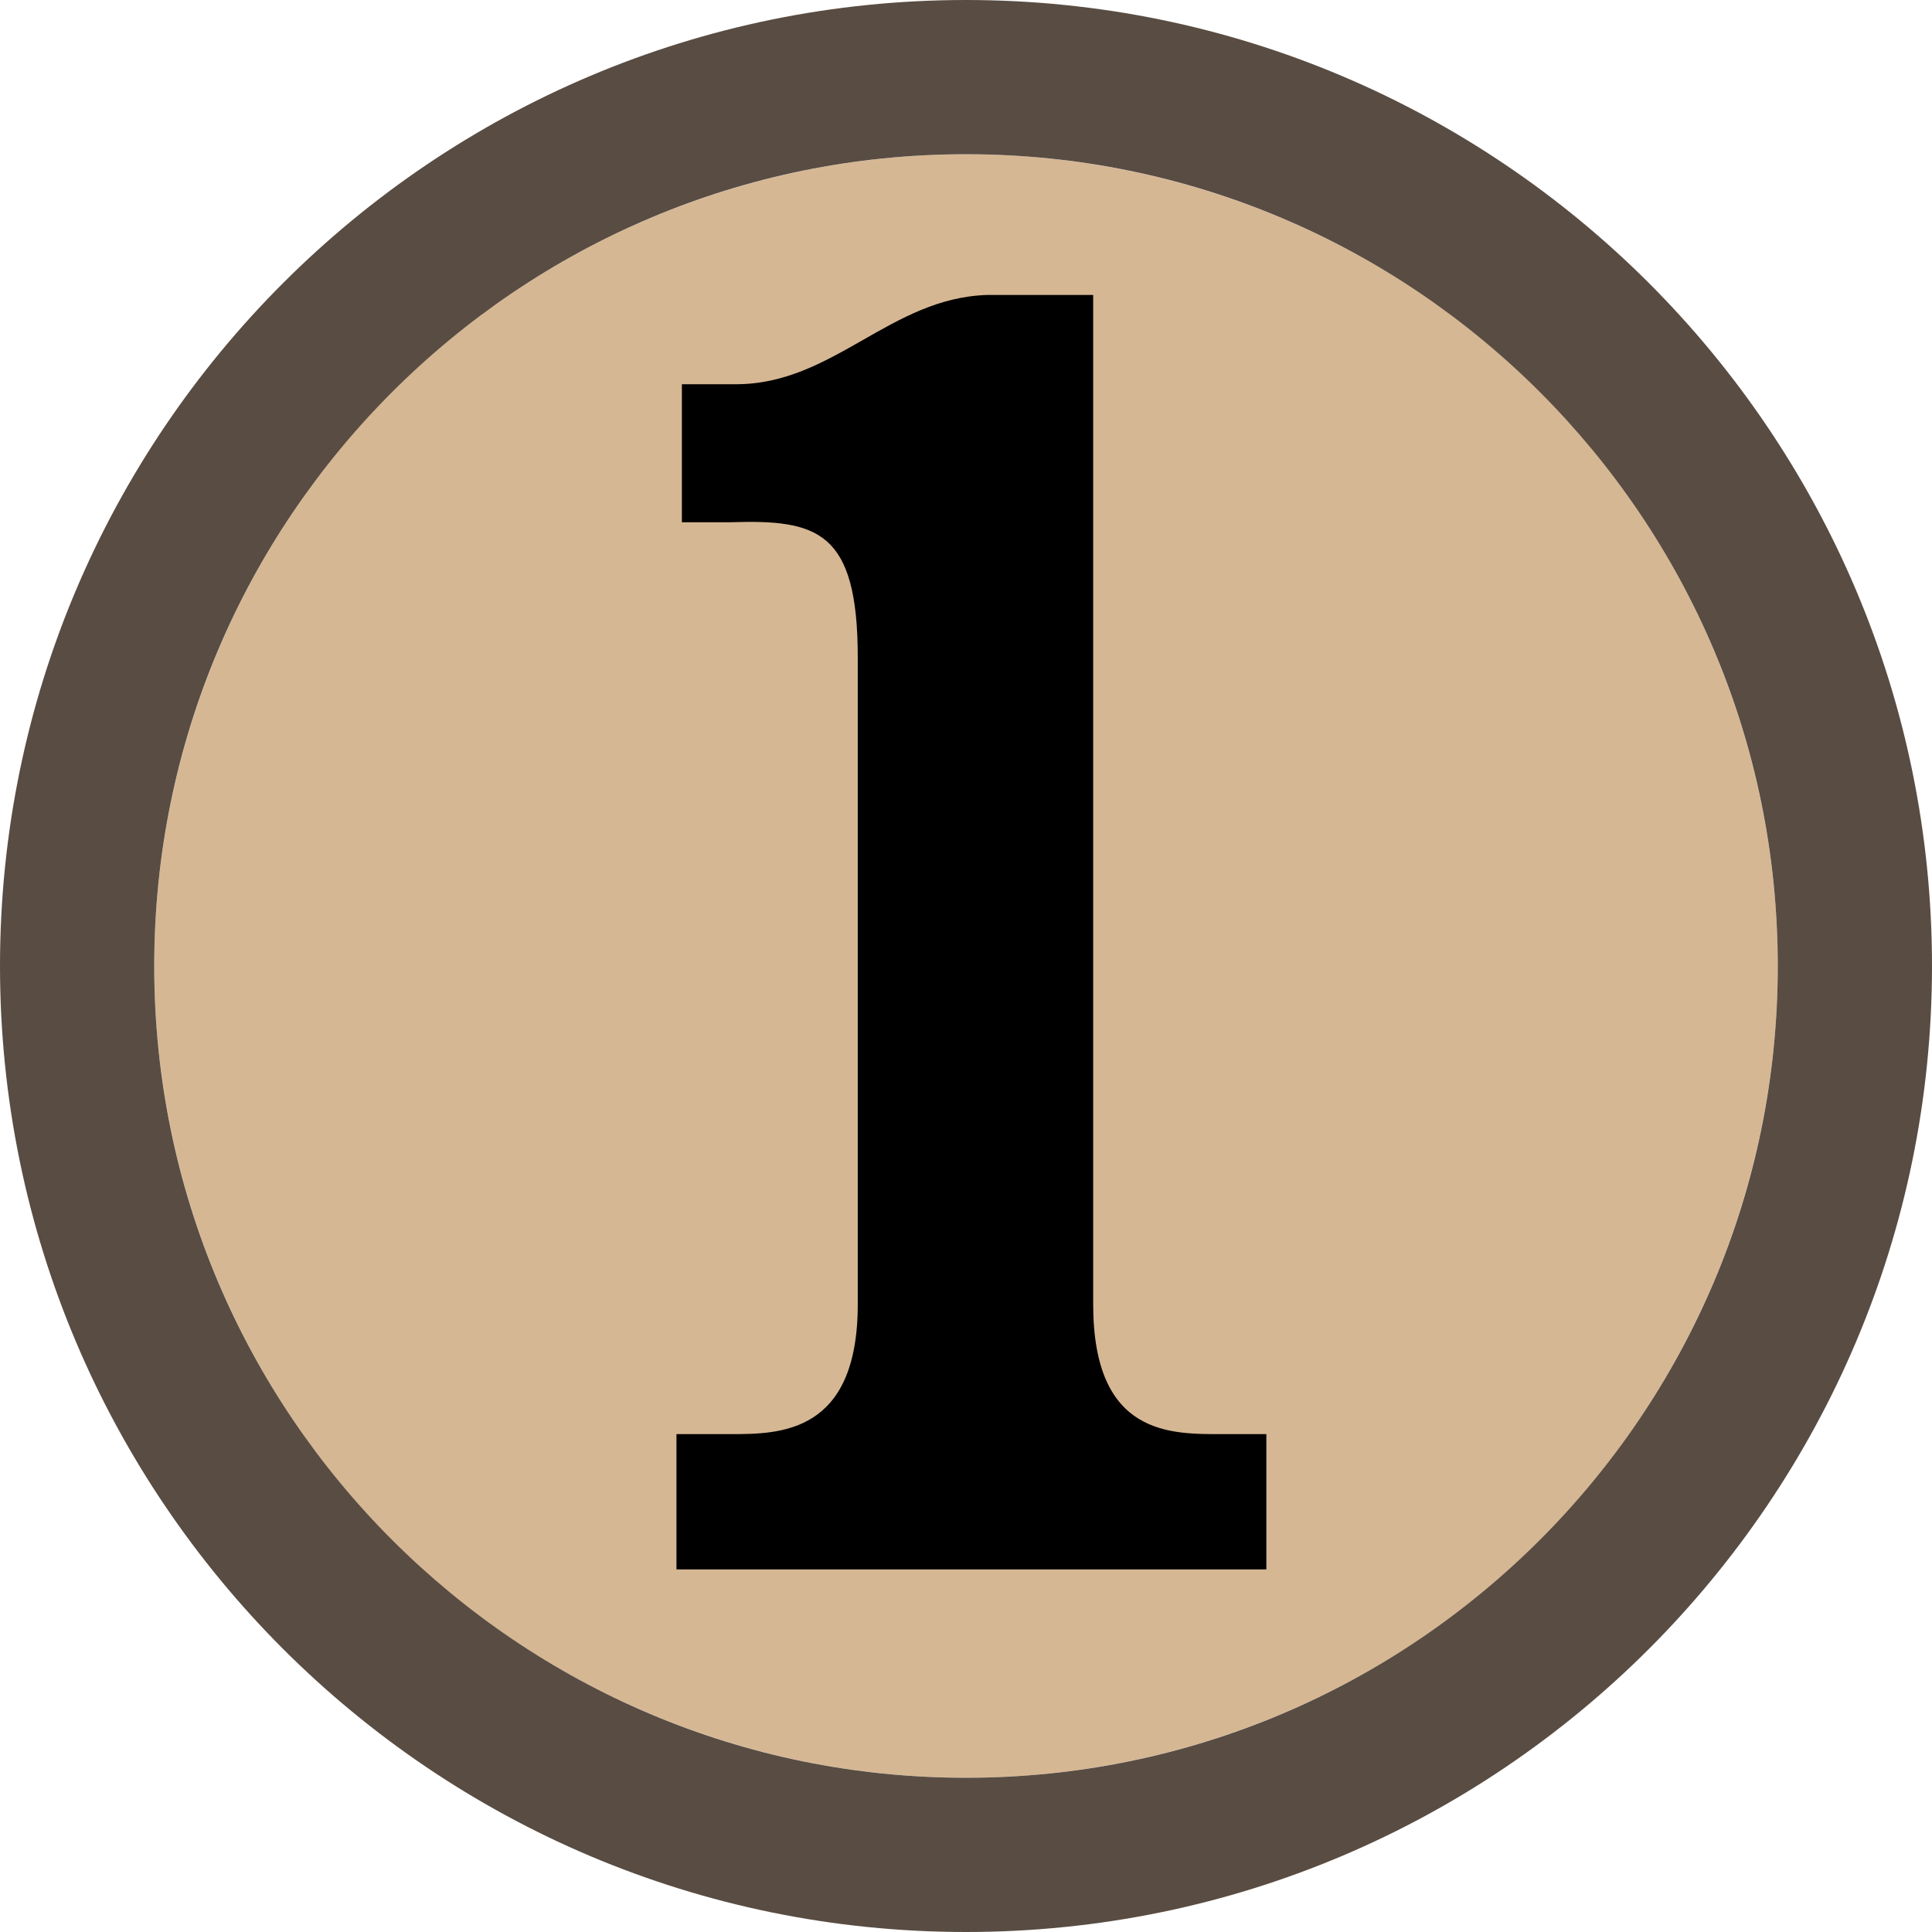
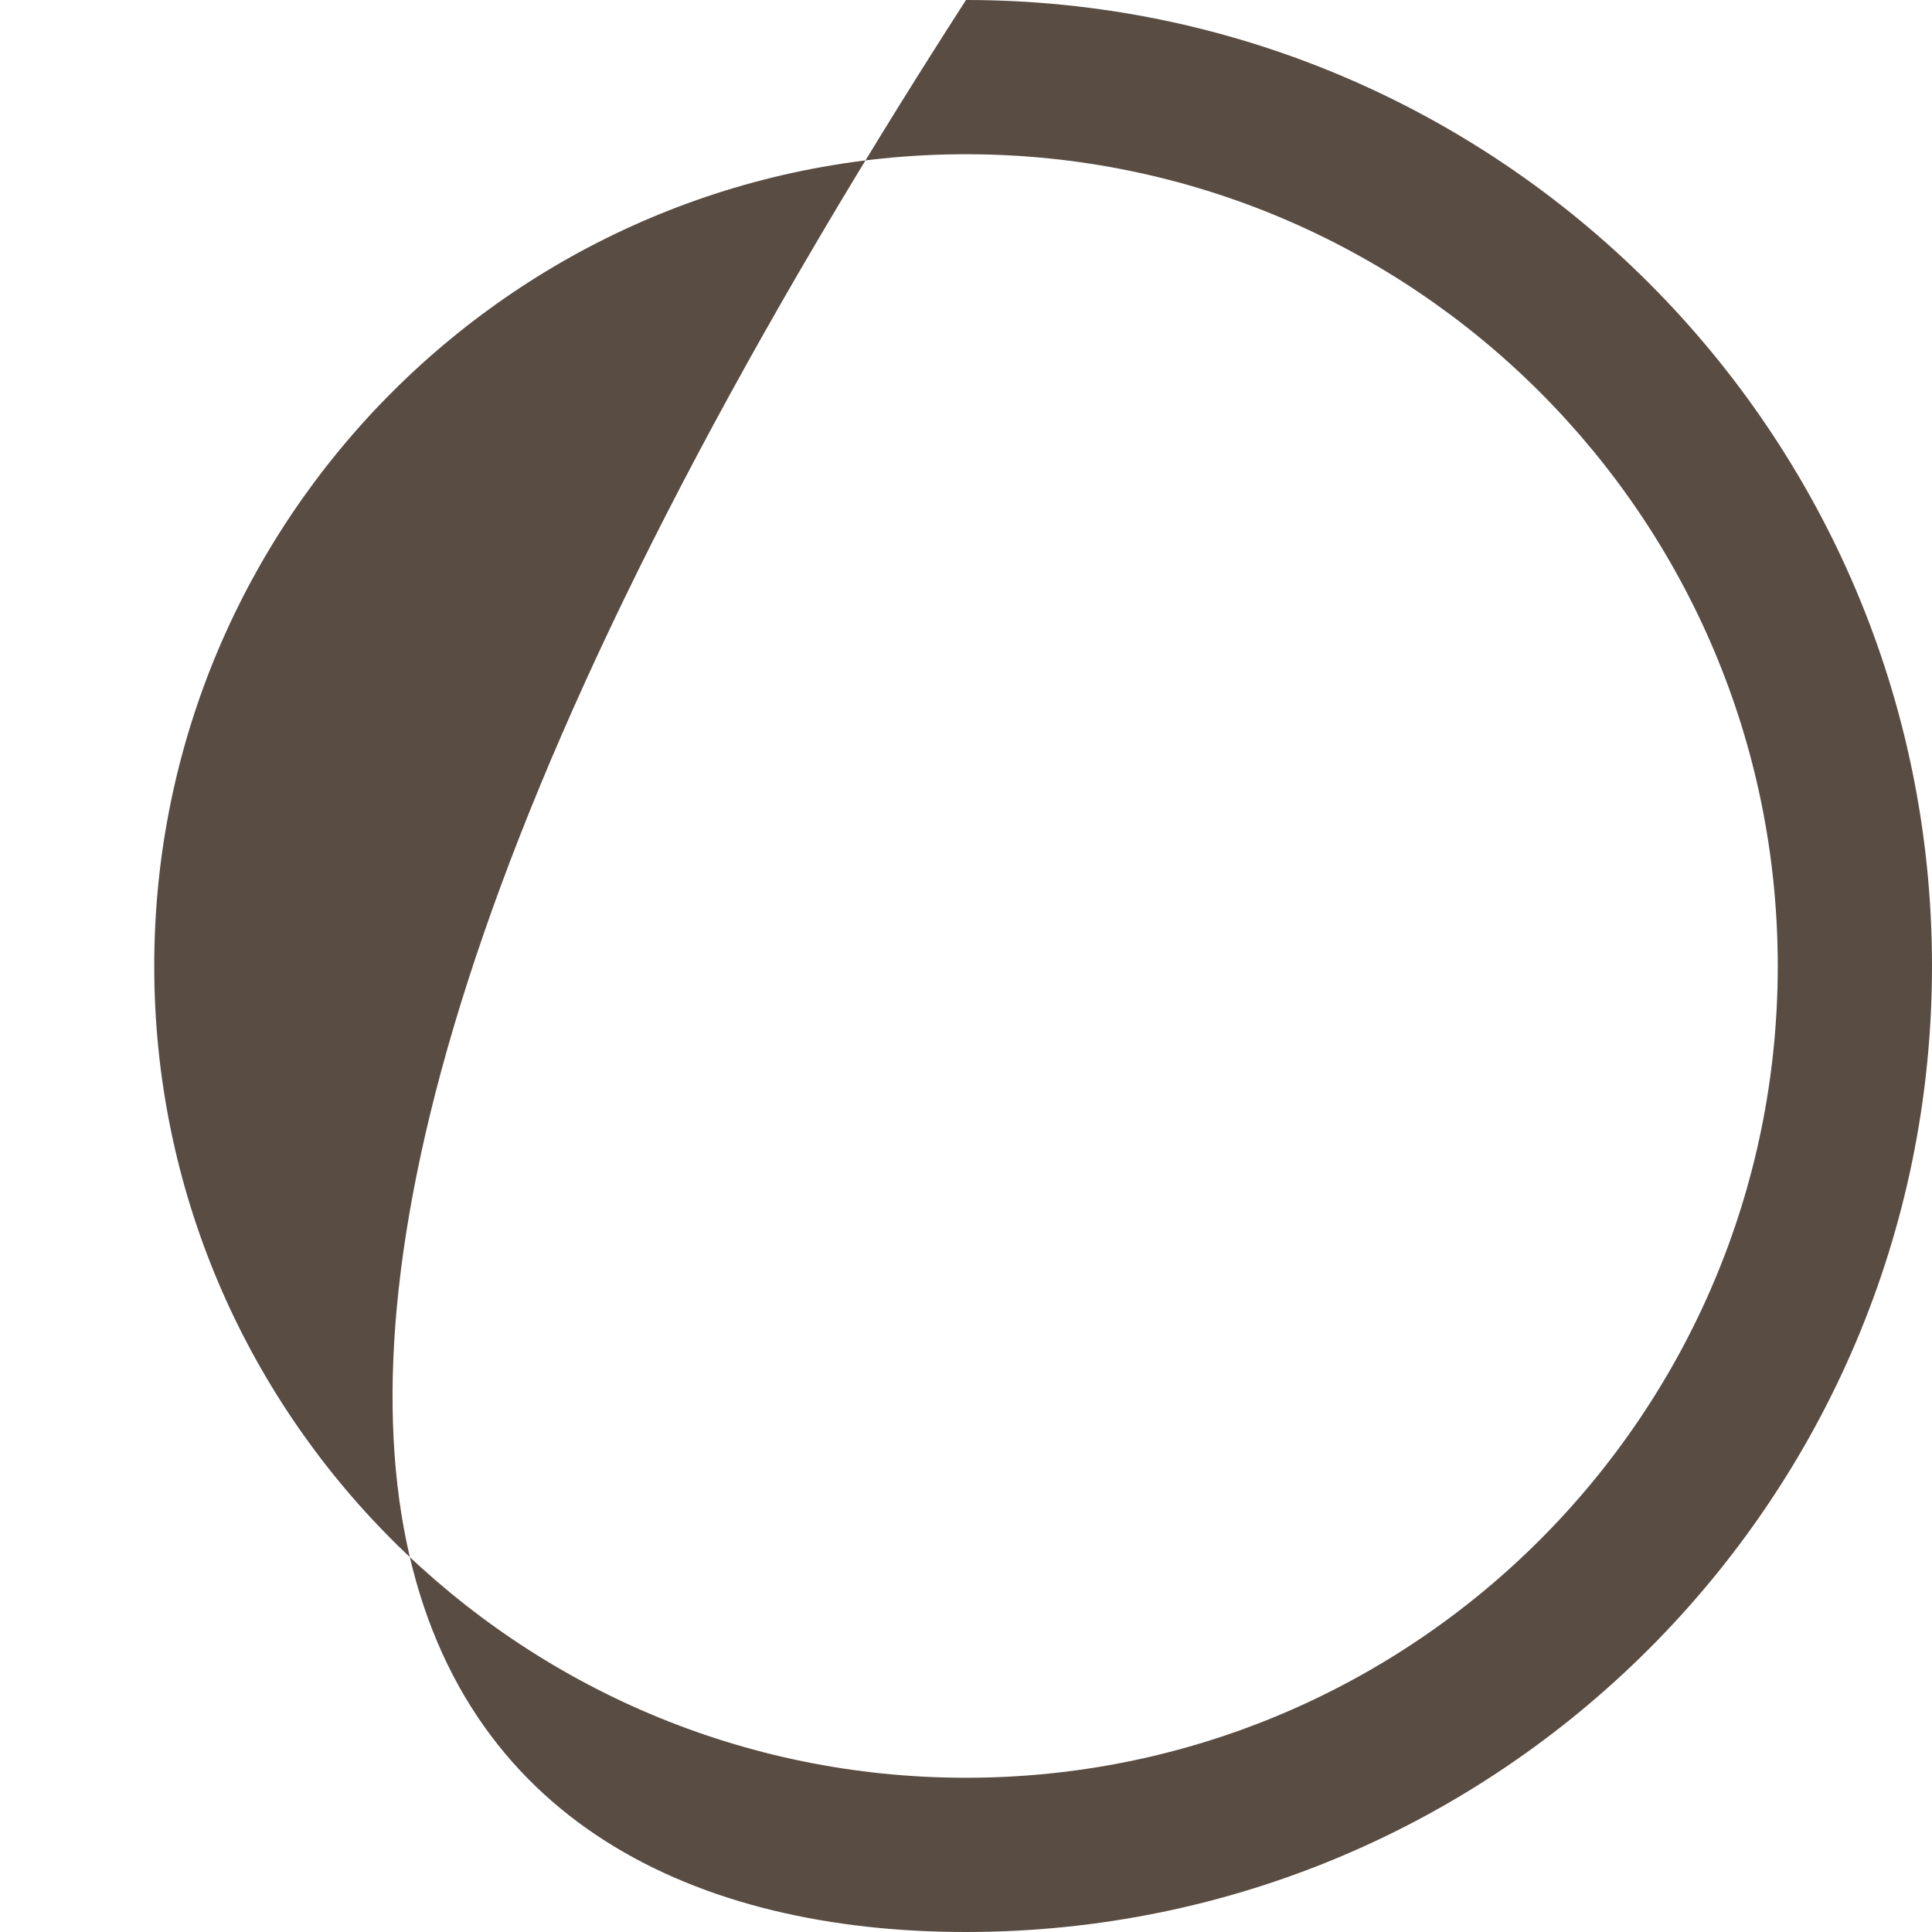
<svg xmlns="http://www.w3.org/2000/svg" xmlns:ns1="http://sodipodi.sourceforge.net/DTD/sodipodi-0.dtd" xmlns:ns2="http://www.inkscape.org/namespaces/inkscape" xmlns:xlink="http://www.w3.org/1999/xlink" width="714" height="714" viewBox="0 0 714 714" version="1.1" xml:space="preserve" style="fill-rule:evenodd;clip-rule:evenodd;stroke-linejoin:round;stroke-miterlimit:2;" id="svg3" ns1:docname="wanted1.svg" ns2:version="1.3.2 (091e20e, 2023-11-25, custom)">
  <defs id="defs3">
    <linearGradient id="swatch5" ns2:swatch="solid">
      <stop style="stop-color:#000000;stop-opacity:1;" offset="0" id="stop5" />
    </linearGradient>
    <linearGradient id="swatch4" ns2:swatch="solid">
      <stop style="stop-color:#d6b793;stop-opacity:1;" offset="0" id="stop4" />
    </linearGradient>
    <linearGradient id="swatch3" ns2:swatch="solid">
      <stop style="stop-color:#594c42;stop-opacity:1;" offset="0" id="stop3" />
    </linearGradient>
    <linearGradient ns2:collect="always" xlink:href="#swatch3" id="linearGradient3" x1="-57" y1="300" x2="657" y2="300" gradientUnits="userSpaceOnUse" />
    <linearGradient ns2:collect="always" xlink:href="#swatch4" id="linearGradient4" x1="0" y1="300" x2="600" y2="300" gradientUnits="userSpaceOnUse" />
    <linearGradient ns2:collect="always" xlink:href="#swatch5" id="linearGradient5" x1="193" y1="287.5" x2="411" y2="287.5" gradientUnits="userSpaceOnUse" />
  </defs>
  <ns1:namedview id="namedview3" pagecolor="#ffffff" bordercolor="#000000" borderopacity="0.25" ns2:showpageshadow="2" ns2:pageopacity="0.0" ns2:pagecheckerboard="0" ns2:deskcolor="#d1d1d1" ns2:zoom="1.1386555" ns2:cx="356.56089" ns2:cy="357" ns2:window-width="3440" ns2:window-height="1369" ns2:window-x="1912" ns2:window-y="482" ns2:window-maximized="1" ns2:current-layer="svg3" />
  <g transform="matrix(1,0,0,1,57,57)" id="g1">
-     <circle cx="300" cy="300" r="300" style="fill:url(#linearGradient4);fill-opacity:1" id="circle1" />
-   </g>
+     </g>
  <g transform="matrix(1,0,0,1,57,57)" id="g2">
-     <path d="M300,-57C102.966,-57 -57,102.966 -57,300C-57,497.034 102.966,657 300,657C497.034,657 657,497.034 657,300C657,102.966 497.034,-57 300,-57ZM300,0C465.575,0 600,134.425 600,300C600,465.575 465.575,600 300,600C134.425,600 0,465.575 0,300C0,134.425 134.425,0 300,0Z" style="fill:url(#linearGradient3);fill-opacity:1" id="path1" />
+     <path d="M300,-57C-57,497.034 102.966,657 300,657C497.034,657 657,497.034 657,300C657,102.966 497.034,-57 300,-57ZM300,0C465.575,0 600,134.425 600,300C600,465.575 465.575,600 300,600C134.425,600 0,465.575 0,300C0,134.425 134.425,0 300,0Z" style="fill:url(#linearGradient3);fill-opacity:1" id="path1" />
  </g>
  <g transform="matrix(1,0,0,1,57,57)" id="g3">
-     <path d="M347,52L347,425C347,474 376,473 395,473L411,473L411,523L193,523L193,473L213,473C231,473 260,473 260,425L260,186C260,139 245,135 213,136L195,136L195,85L215,85C251,85 272,53 308,52L347,52Z" style="fill:url(#linearGradient5);fill-rule:nonzero" id="path2" />
-   </g>
+     </g>
</svg>